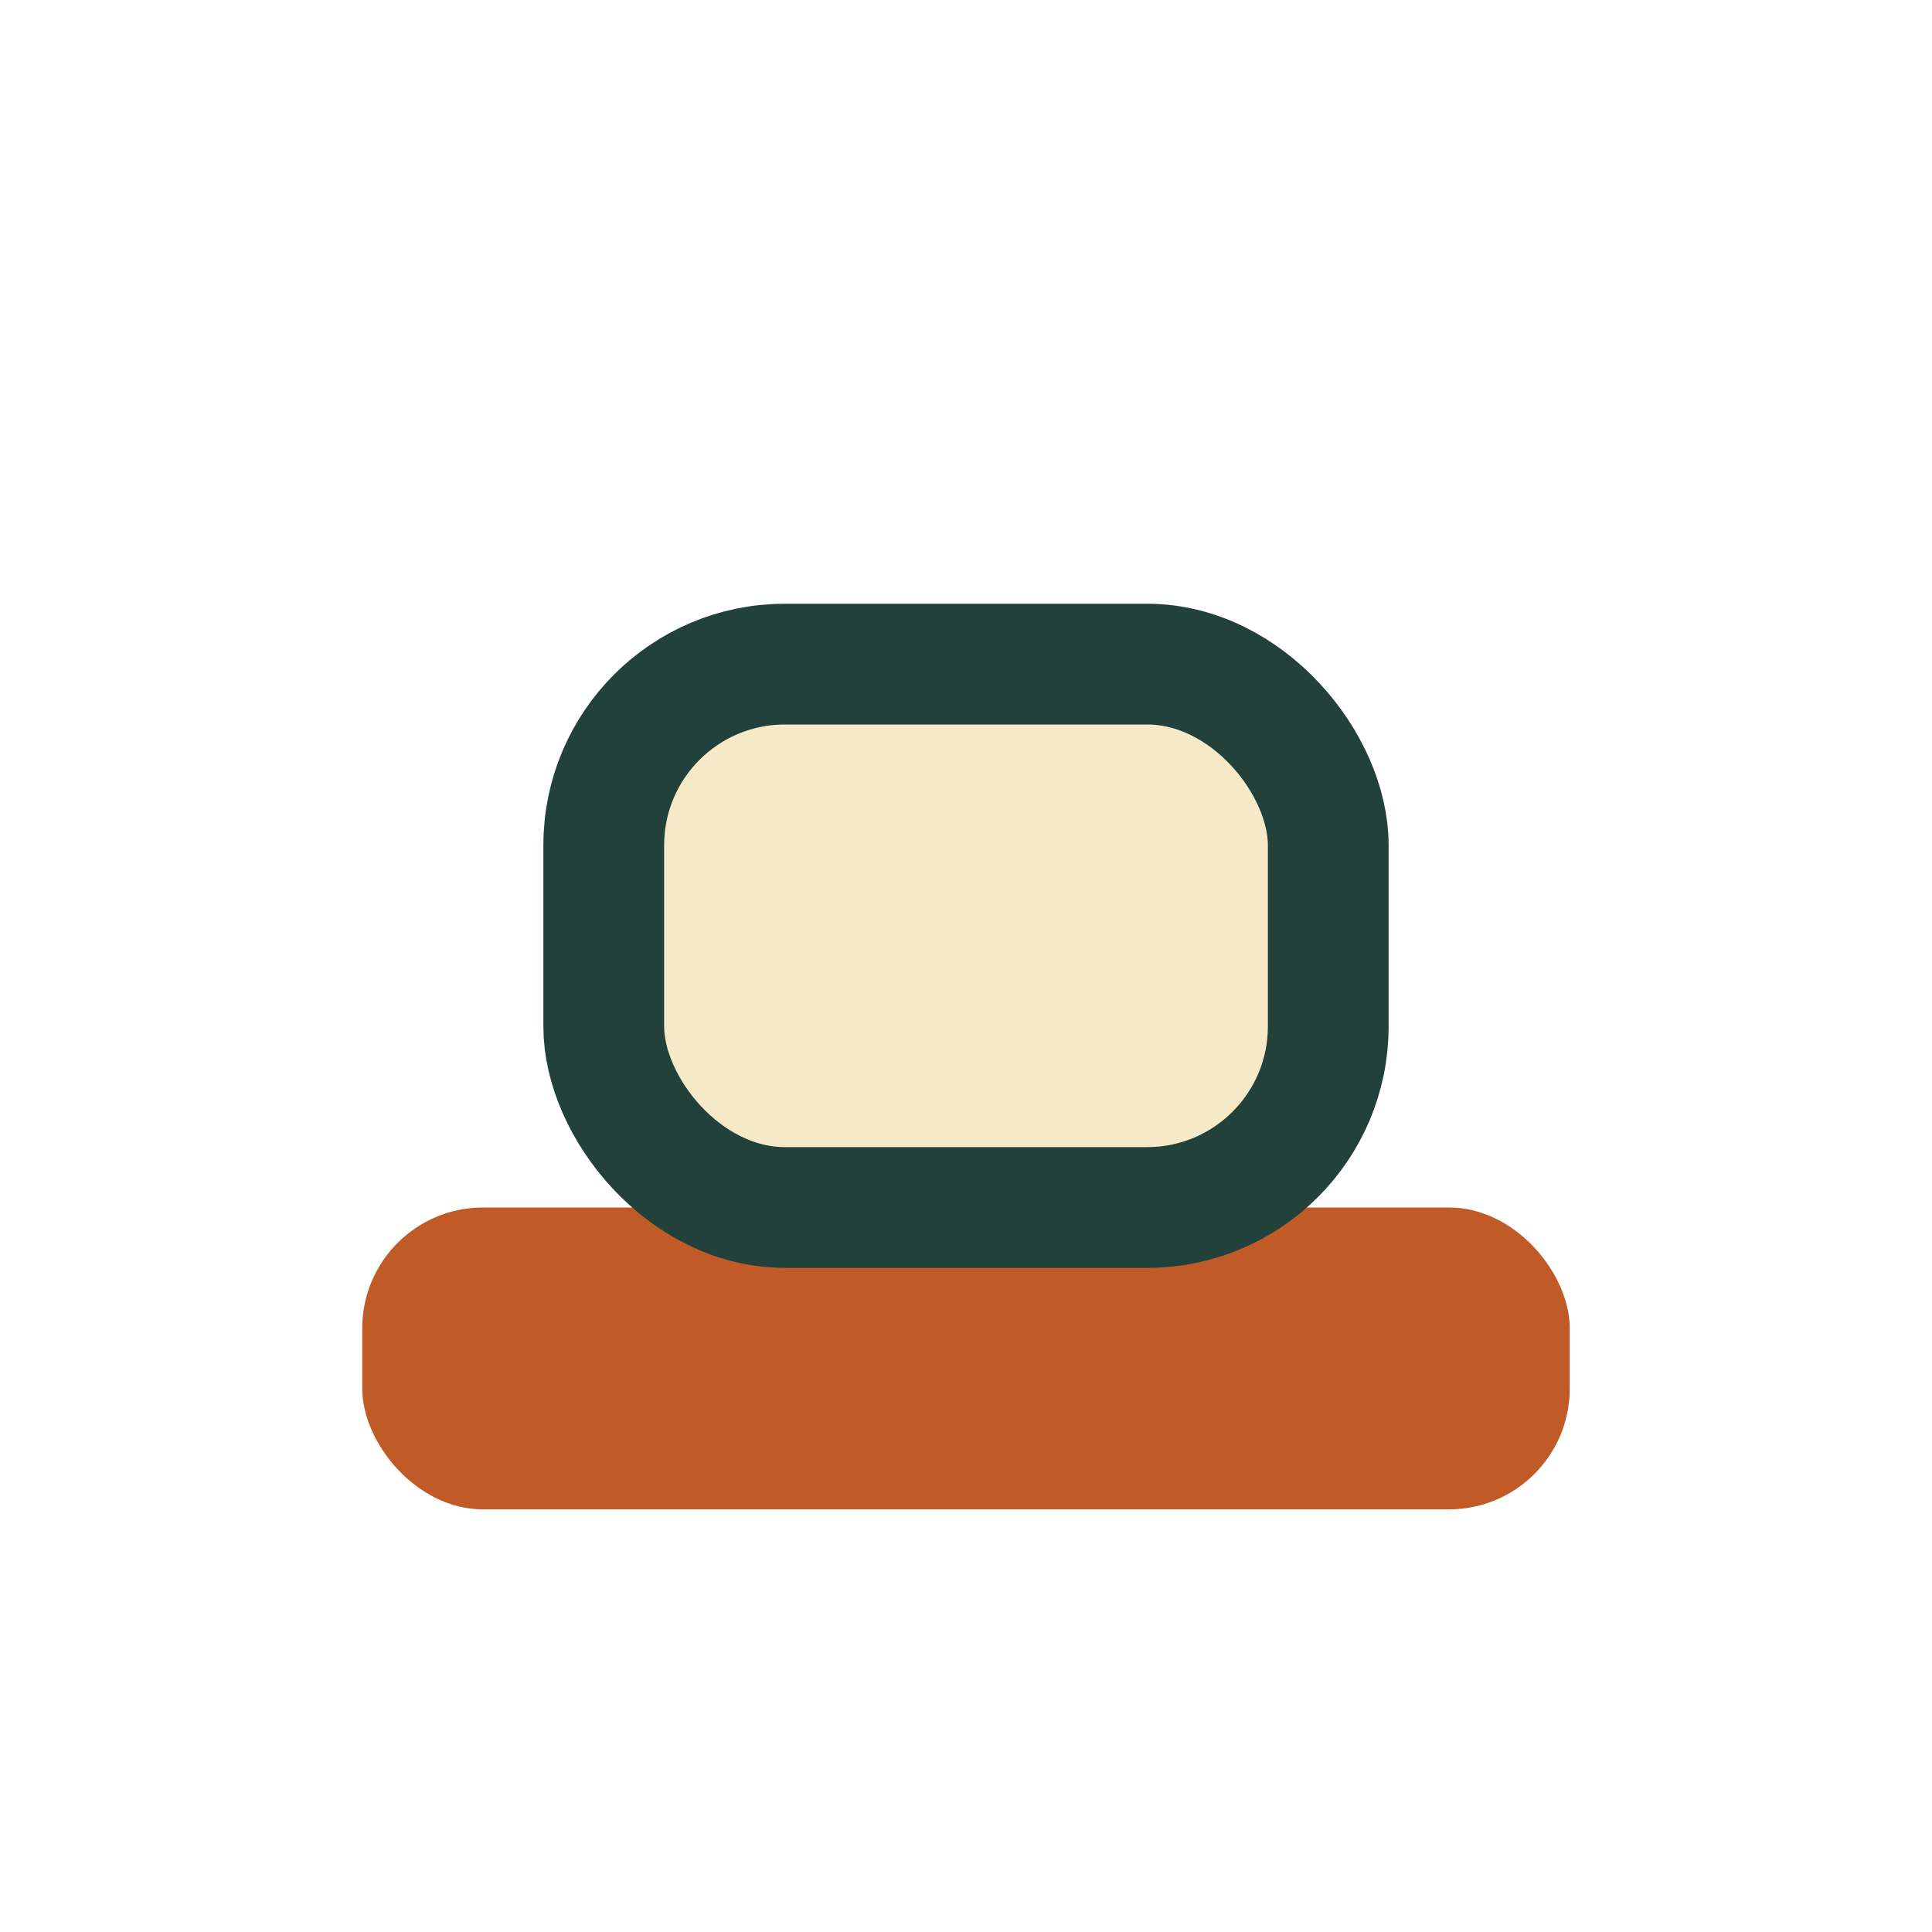
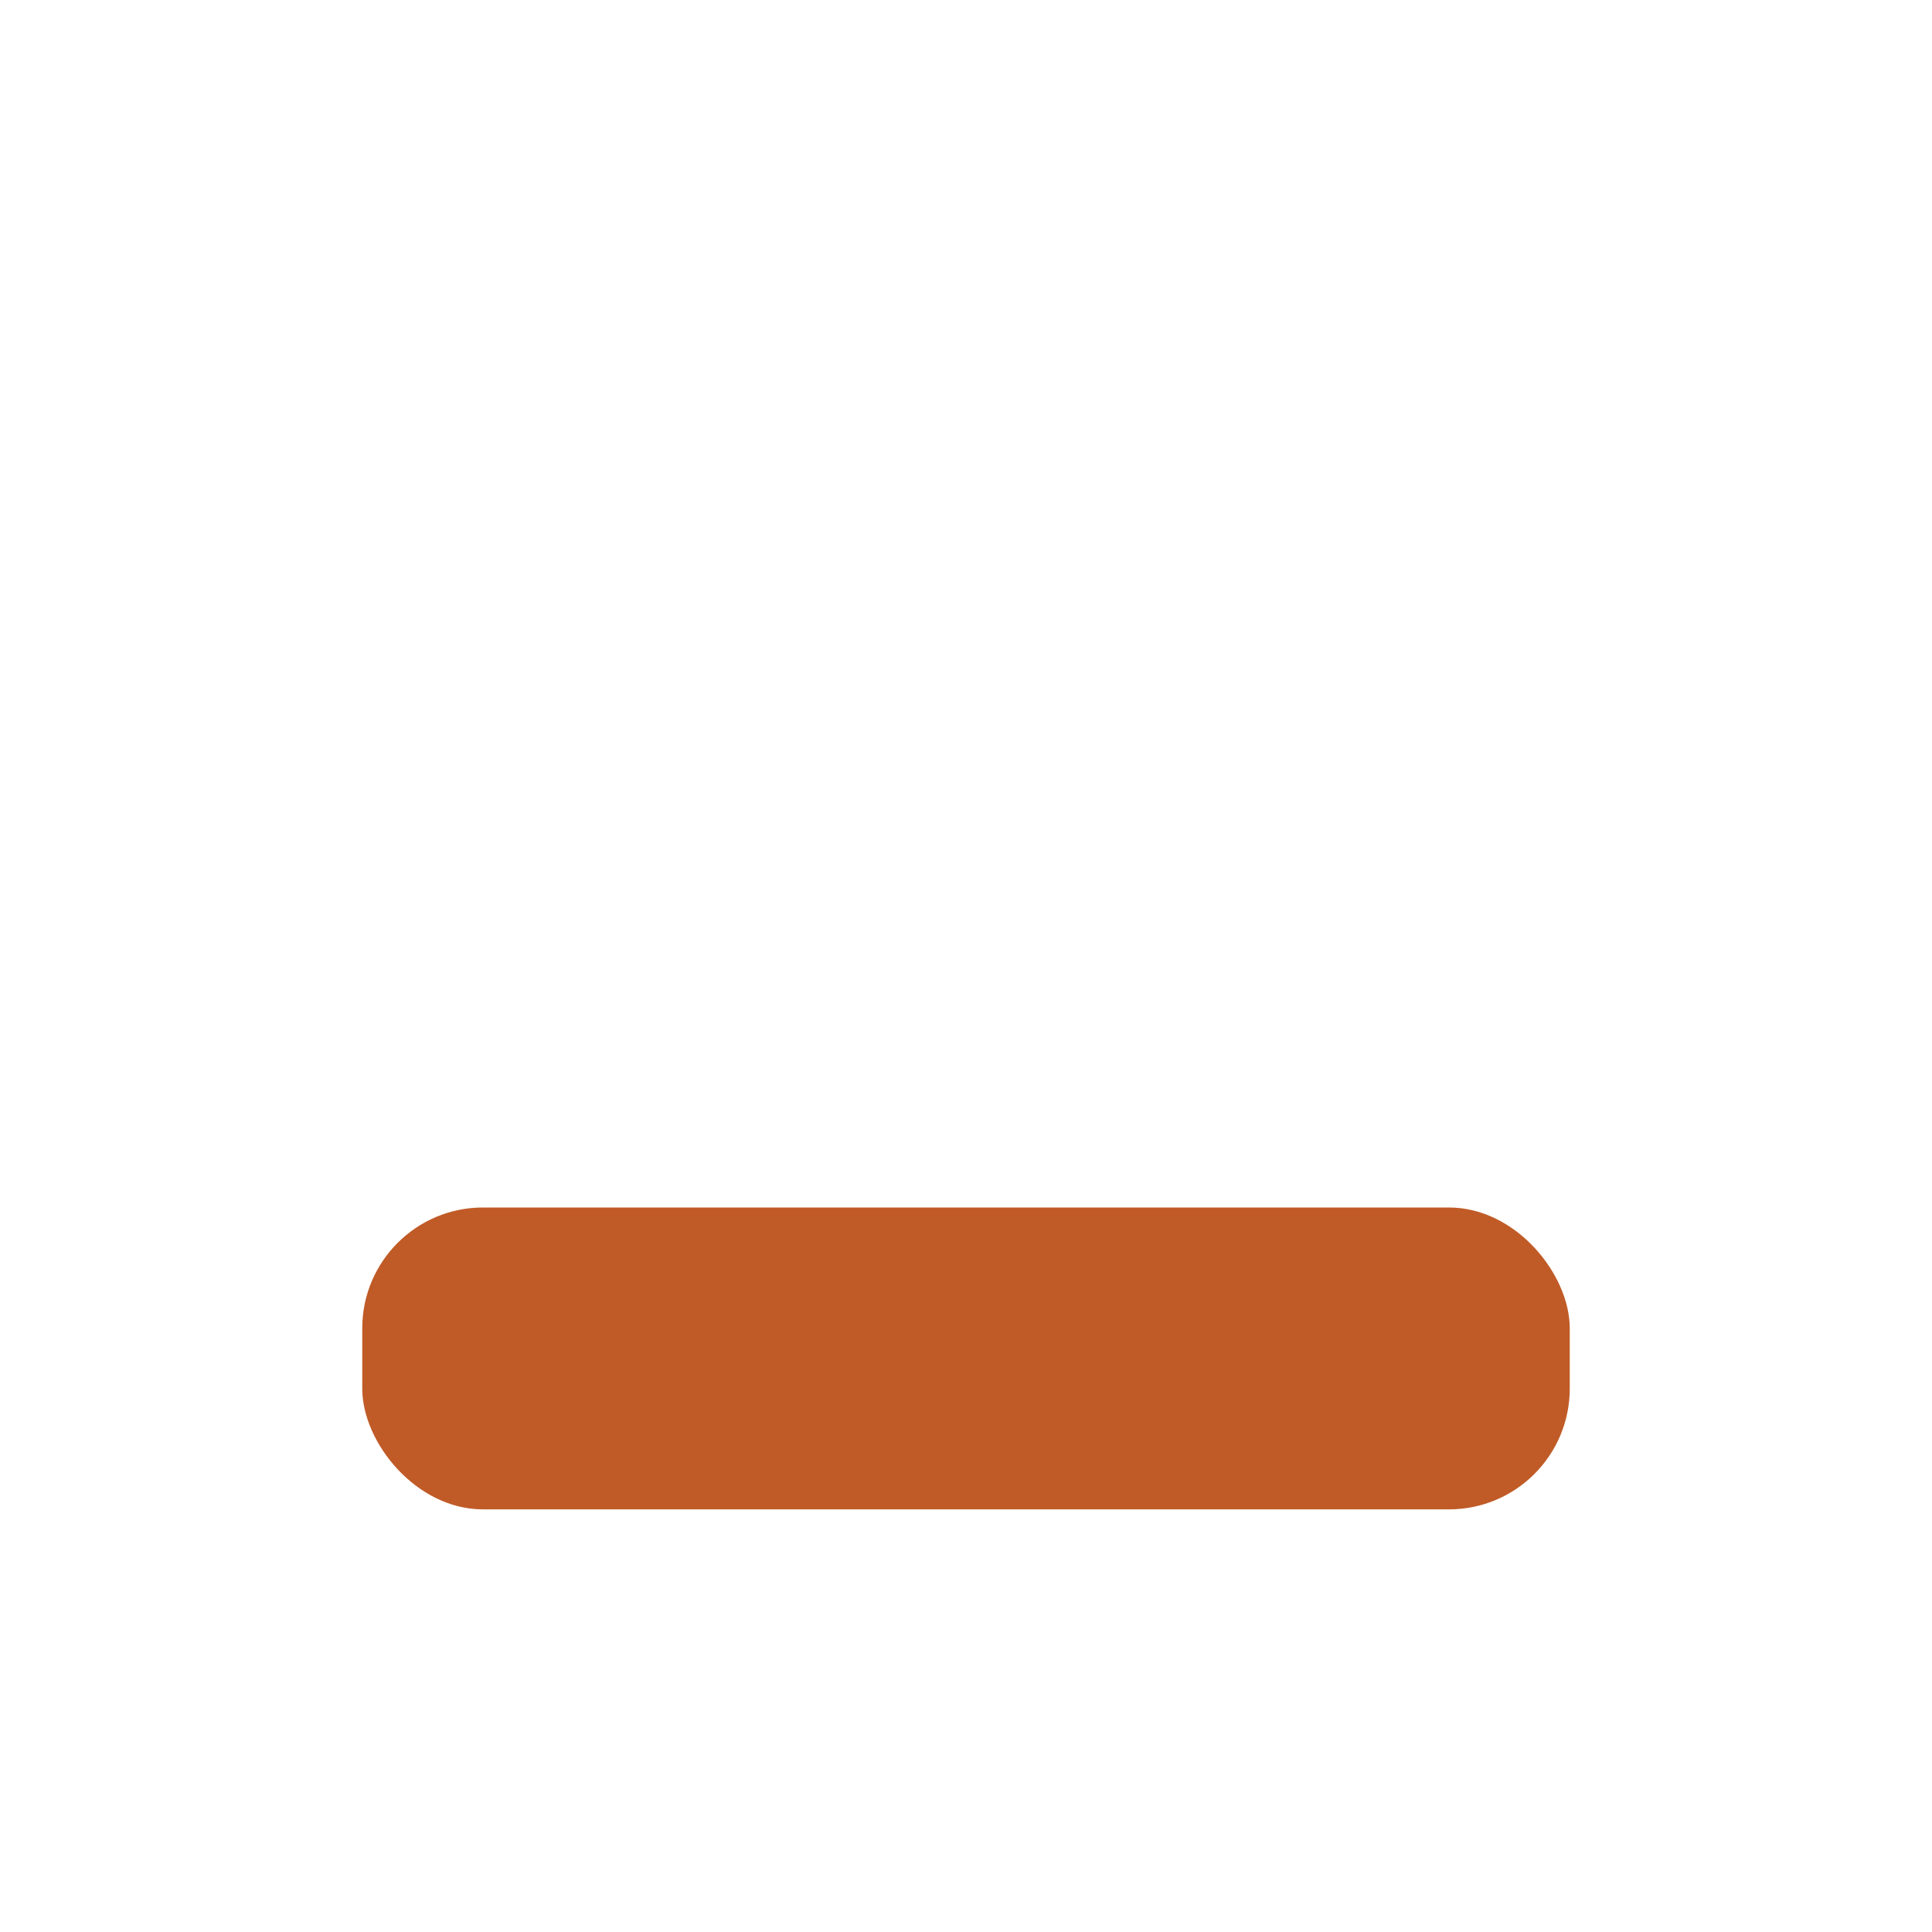
<svg xmlns="http://www.w3.org/2000/svg" width="32" height="32" viewBox="0 0 32 32">
  <rect x="6" y="20" width="20" height="5" rx="2" fill="#C05B27" />
-   <rect x="10" y="11" width="12" height="9" rx="3" fill="#F6E9C7" stroke="#22413B" stroke-width="2" />
</svg>